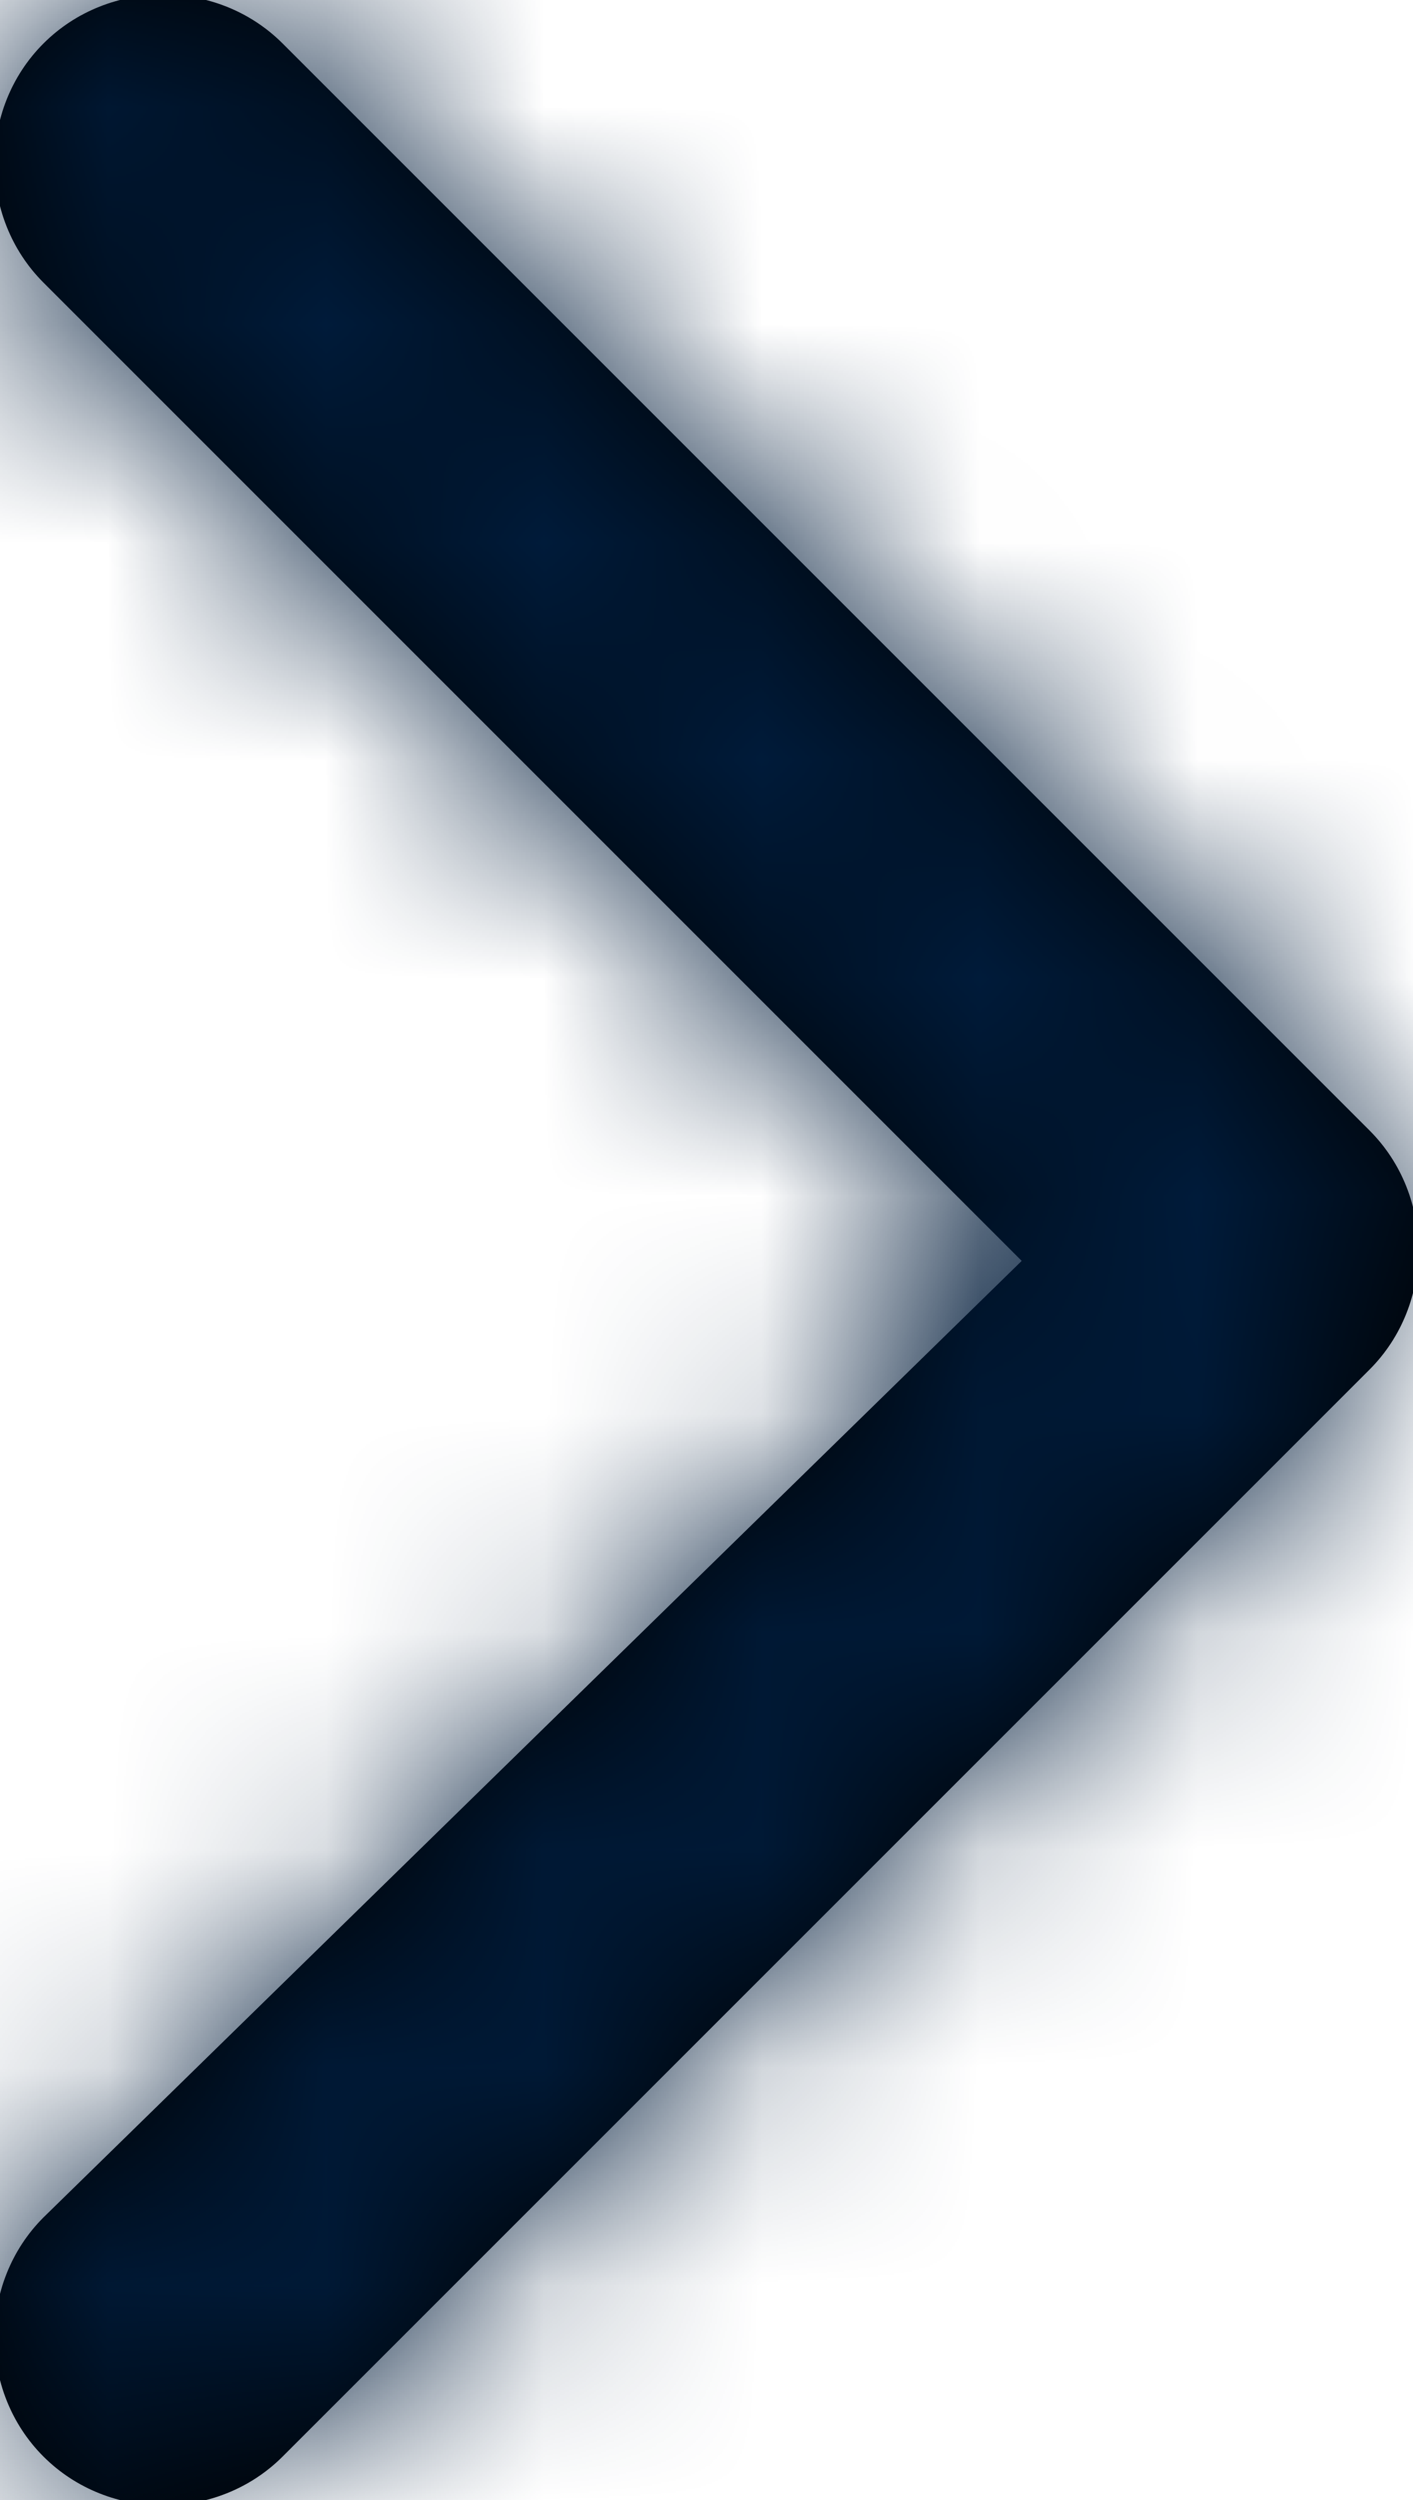
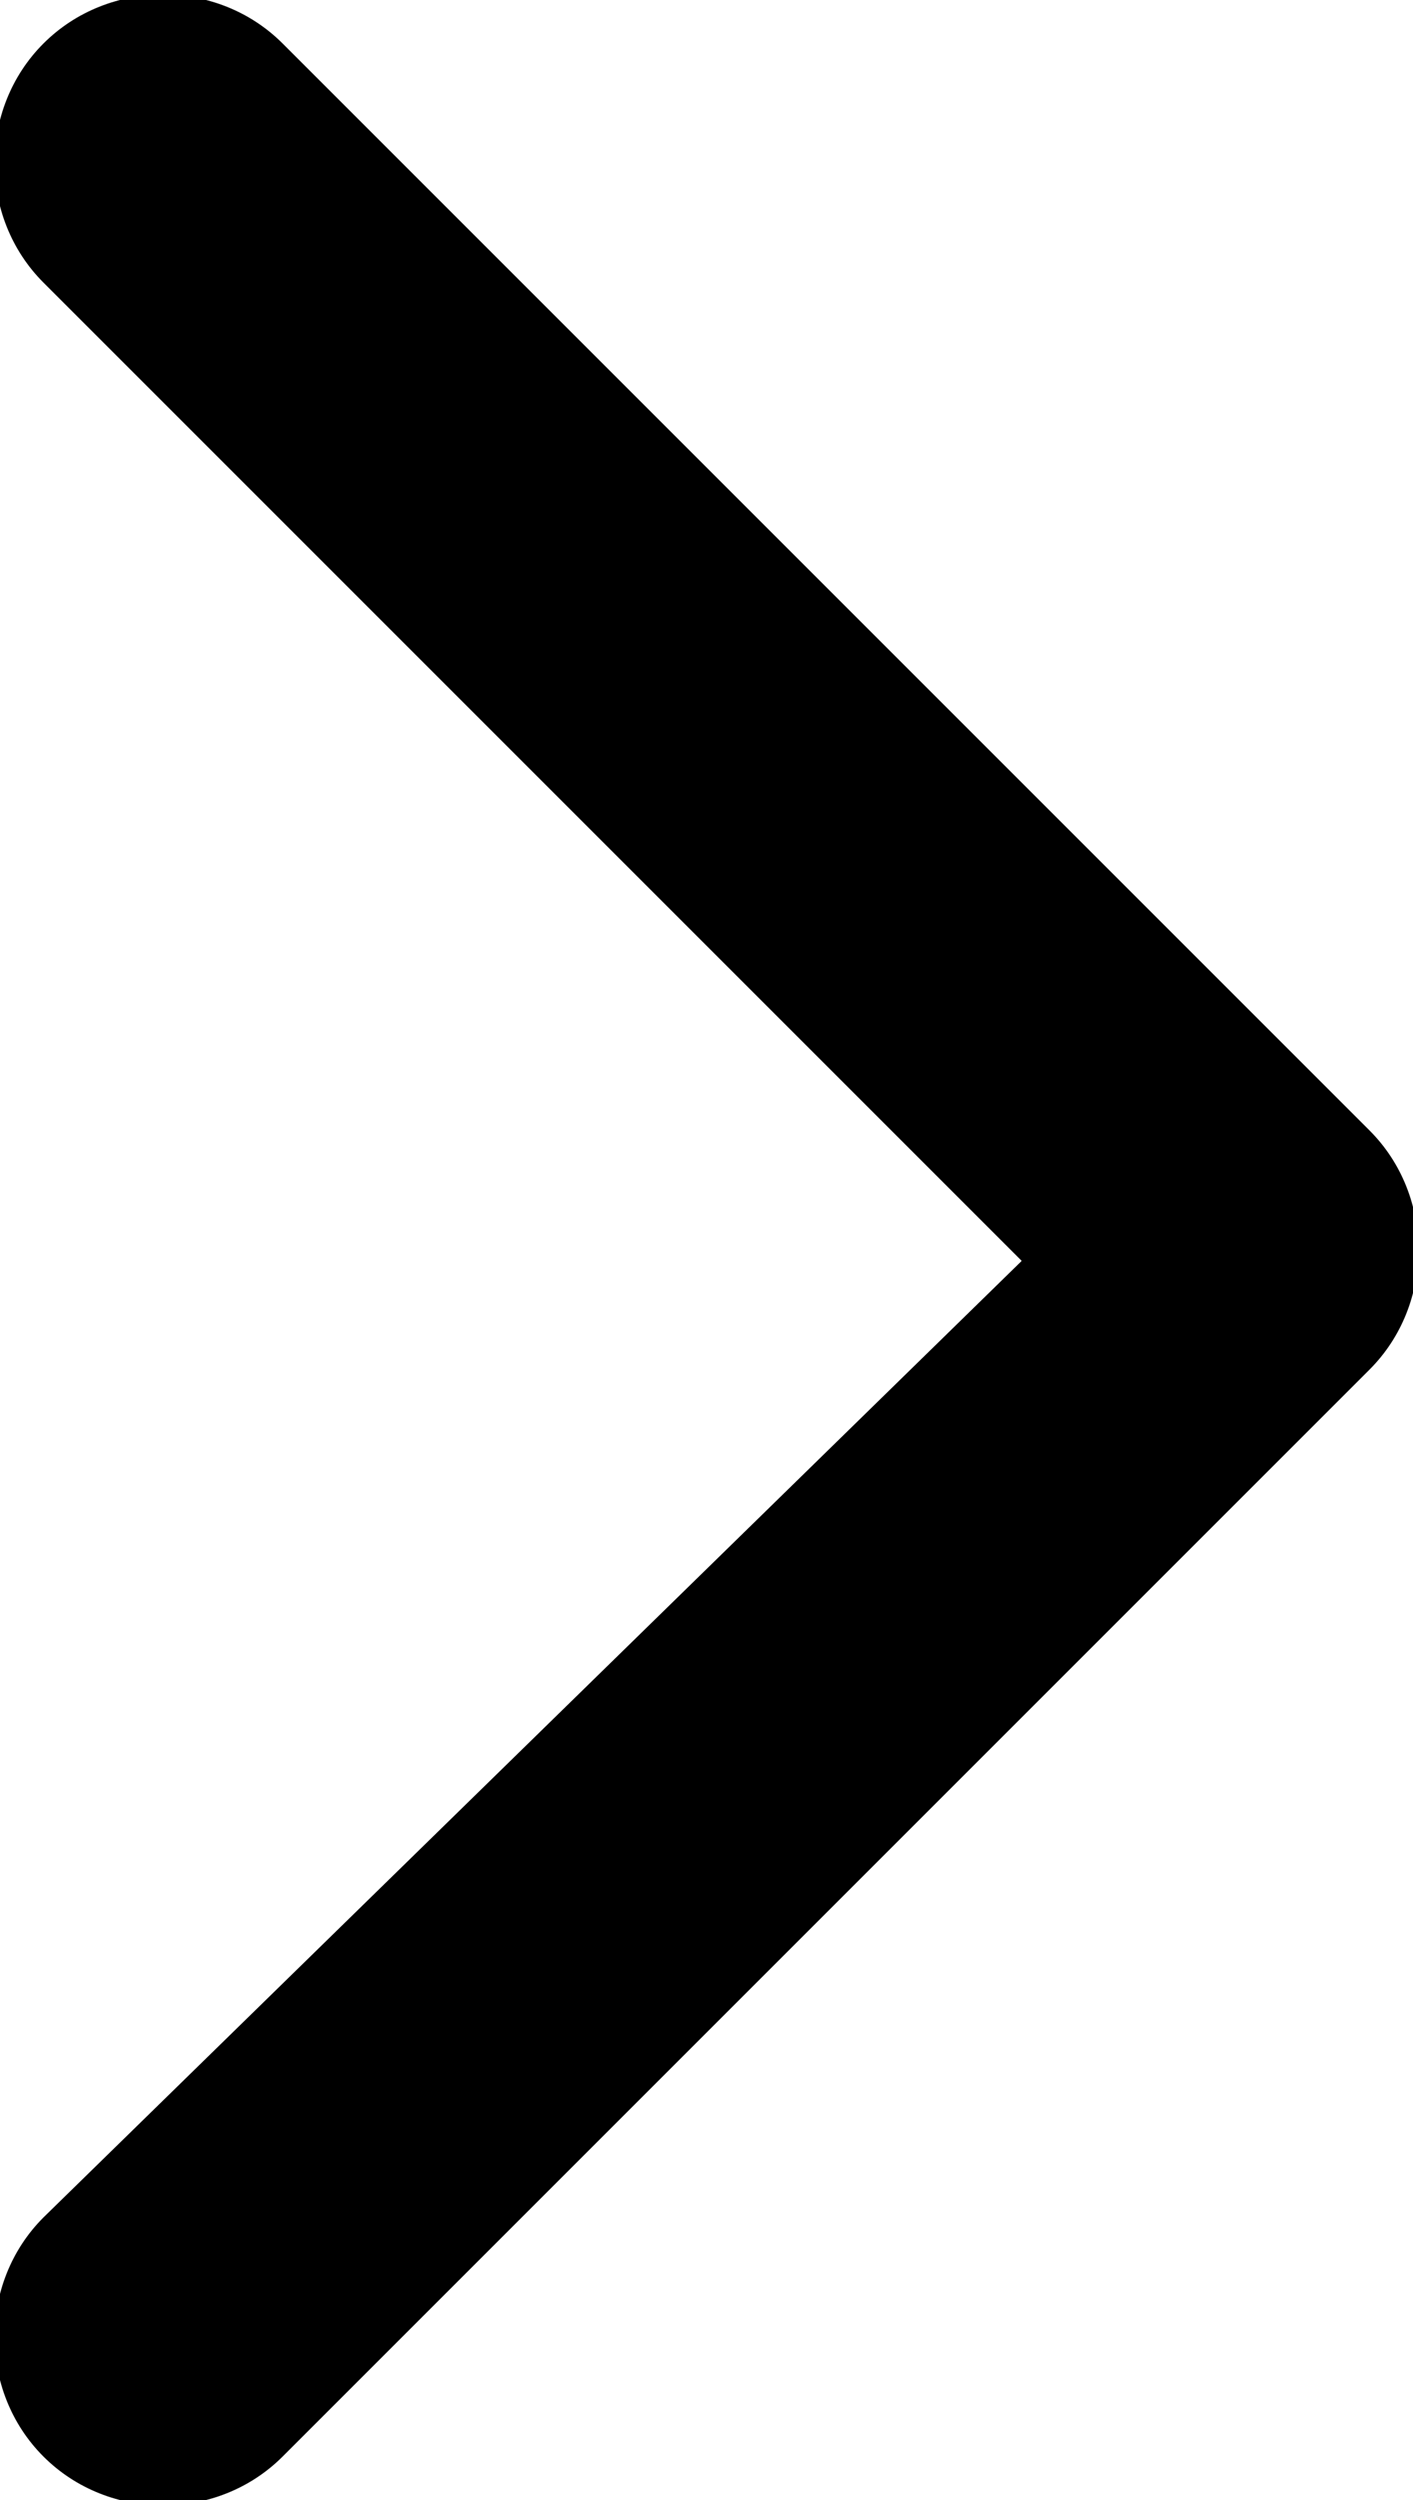
<svg xmlns="http://www.w3.org/2000/svg" version="1.1" id="Calque_1" x="0px" y="0px" viewBox="0 0 6.5 11.5" style="enable-background:new 0 0 6.5 11.5;" xml:space="preserve">
  <style type="text/css">
	.st0{filter:url(#Adobe_OpacityMaskFilter);}
	.st1{fill-rule:evenodd;clip-rule:evenodd;fill:#FFFFFF;}
	.st2{mask:url(#mask-2_00000170988580390775306240000017753473495404665275_);fill:#001B3A;}
</style>
  <g id="Wireframe">
    <g id="D00.00.00---Avis-de-décès---ELKAS" transform="translate(-797, -2668)">
      <g id="symbol-_x2F_-droite" transform="translate(797, 2668)">
        <g id="Mask">
          <path id="path-1_00000147929955875262059820000009302008755676726147_" d="M0.2,10.2c-0.3,0.3-0.3,0.8,0,1.1      c0.3,0.3,0.8,0.3,1.1,0l5-5c0.3-0.3,0.3-0.8,0-1.1l-5-5C1-0.1,0.5-0.1,0.2,0.2s-0.3,0.8,0,1.1l4.5,4.5L0.2,10.2z" />
        </g>
        <defs>
          <filter id="Adobe_OpacityMaskFilter" filterUnits="userSpaceOnUse" x="-5" y="-3" width="18" height="18">
            <feColorMatrix type="matrix" values="1 0 0 0 0  0 1 0 0 0  0 0 1 0 0  0 0 0 1 0" />
          </filter>
        </defs>
        <mask maskUnits="userSpaceOnUse" x="-5" y="-3" width="18" height="18" id="mask-2_00000170988580390775306240000017753473495404665275_">
          <g class="st0">
-             <path id="path-1_00000104708355511374132240000007490272408975788204_" class="st1" d="M0.2,10.2c-0.3,0.3-0.3,0.8,0,1.1       c0.3,0.3,0.8,0.3,1.1,0l5-5c0.3-0.3,0.3-0.8,0-1.1l-5-5C1-0.1,0.5-0.1,0.2,0.2s-0.3,0.8,0,1.1l4.5,4.5L0.2,10.2z" />
-           </g>
+             </g>
        </mask>
        <rect id="Rectangle" x="-5" y="-3" class="st2" width="18" height="18" />
      </g>
    </g>
  </g>
</svg>